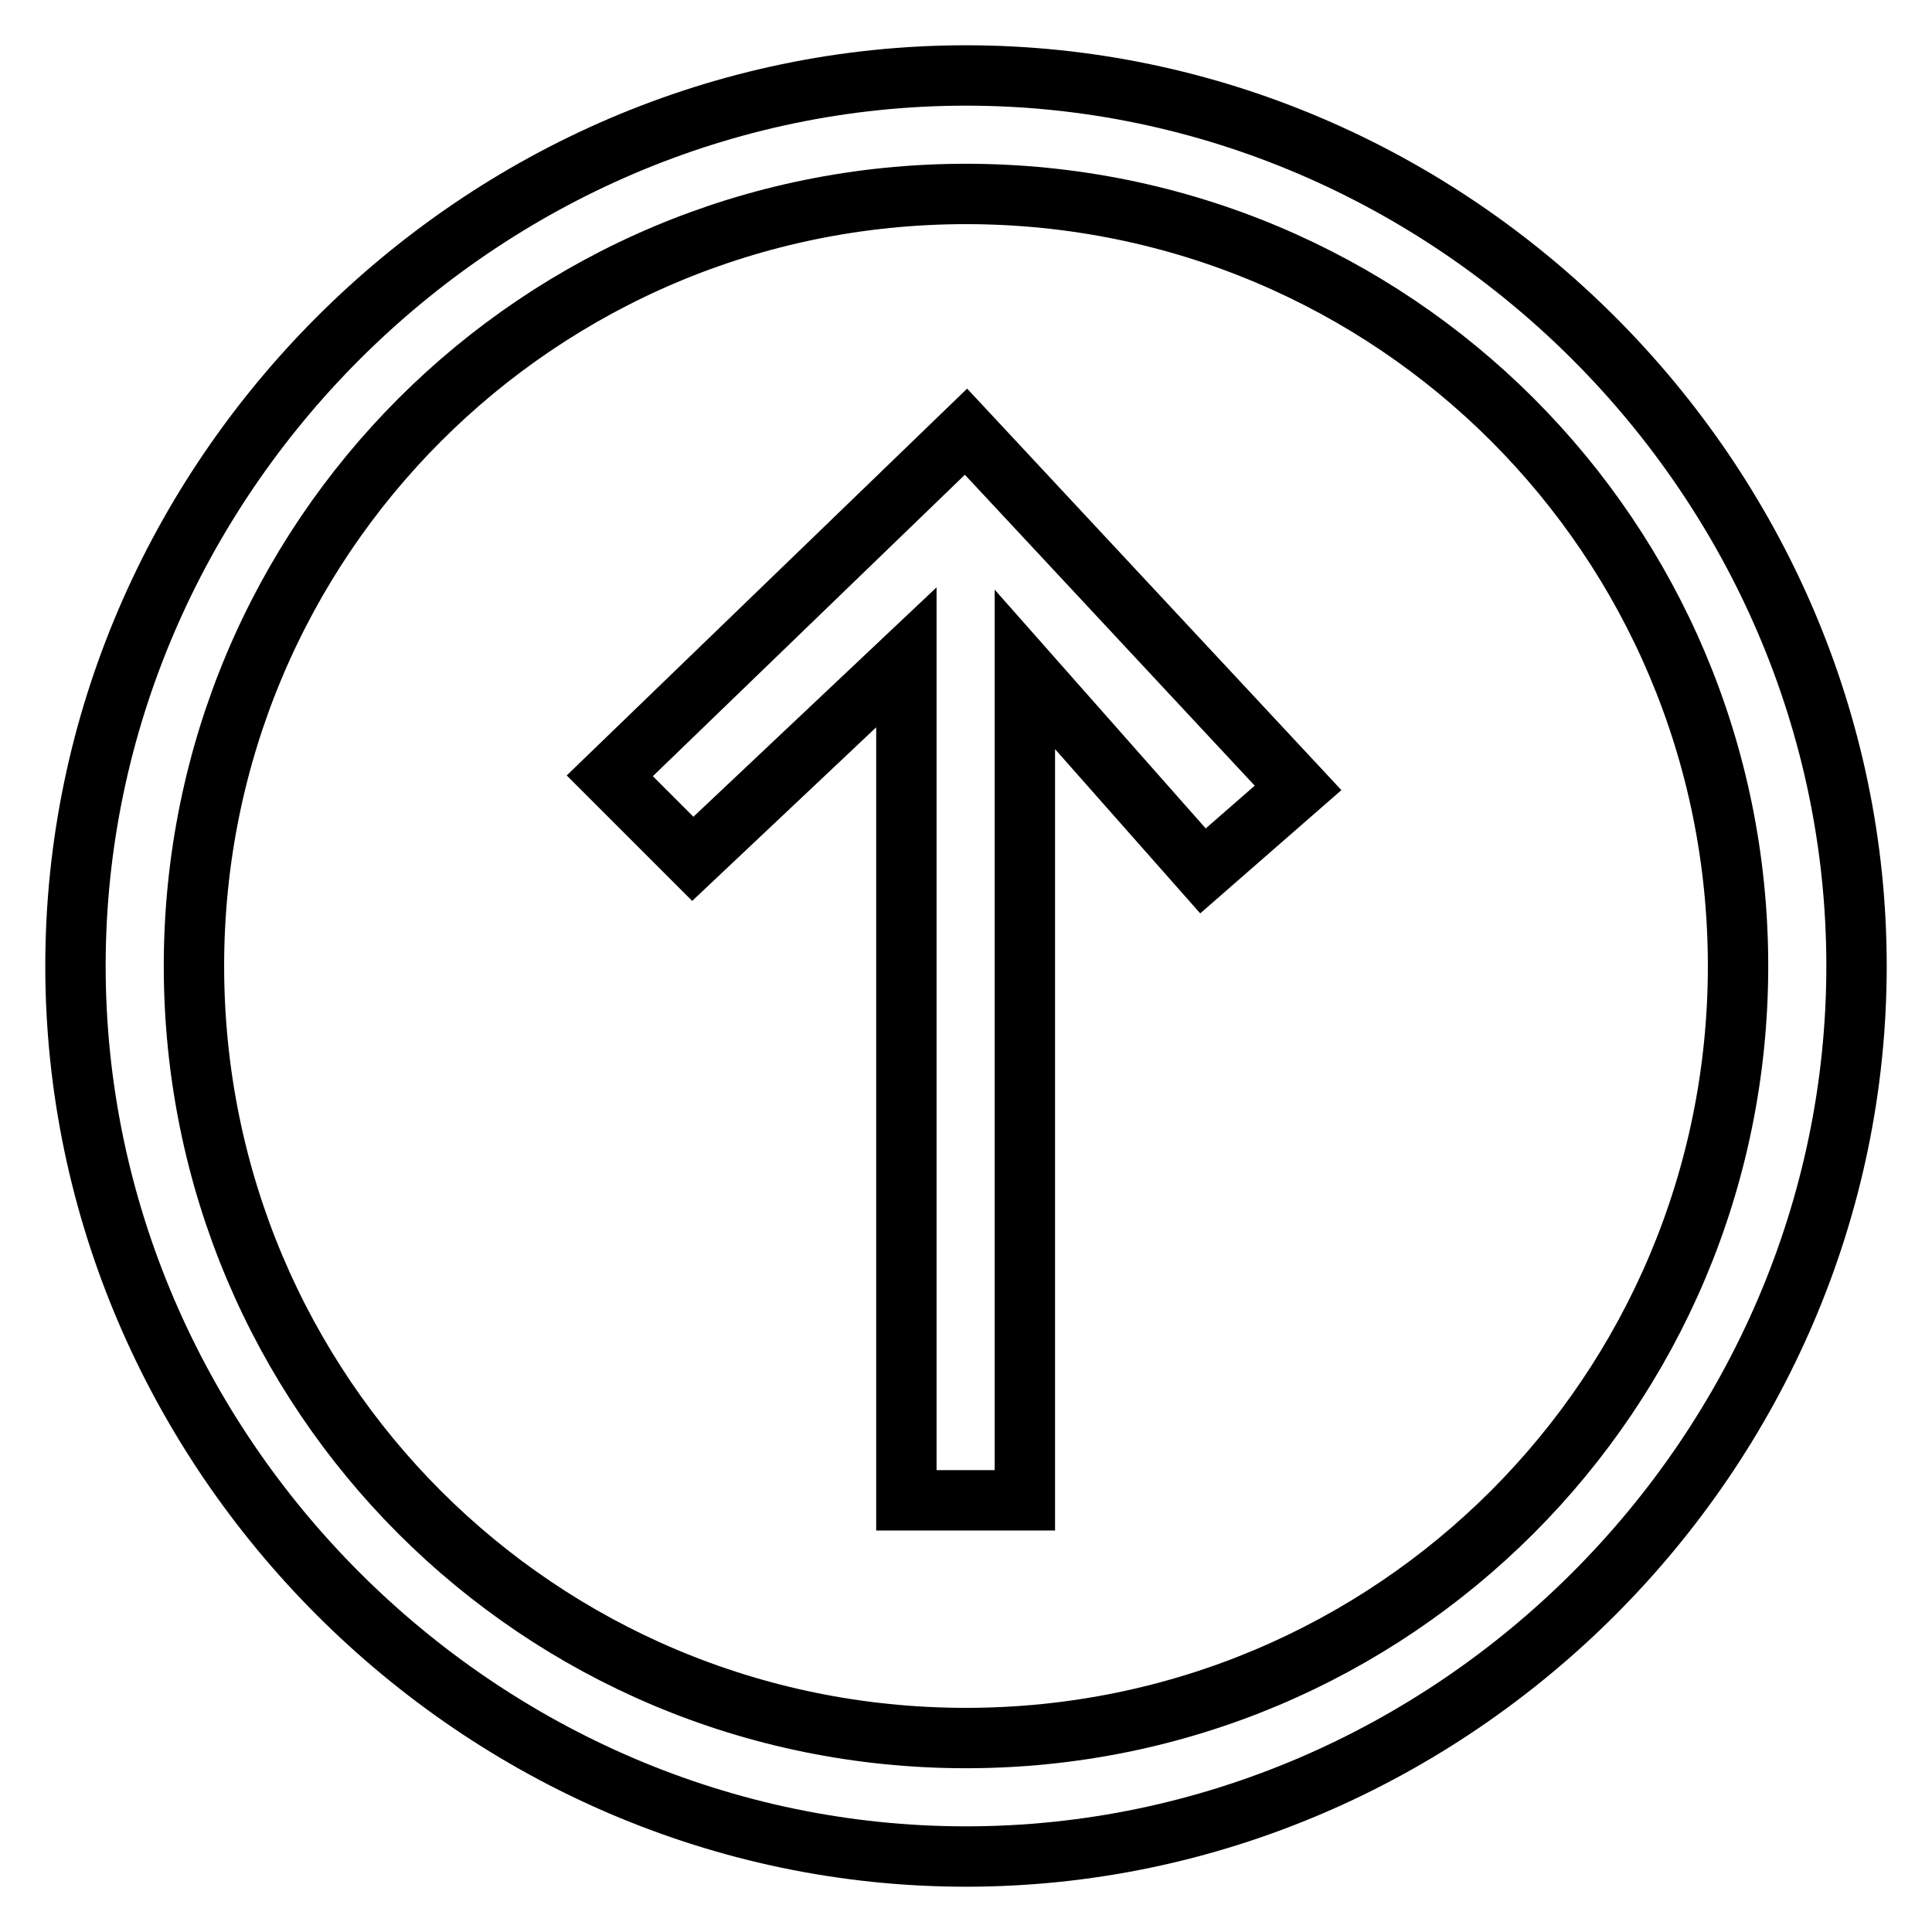
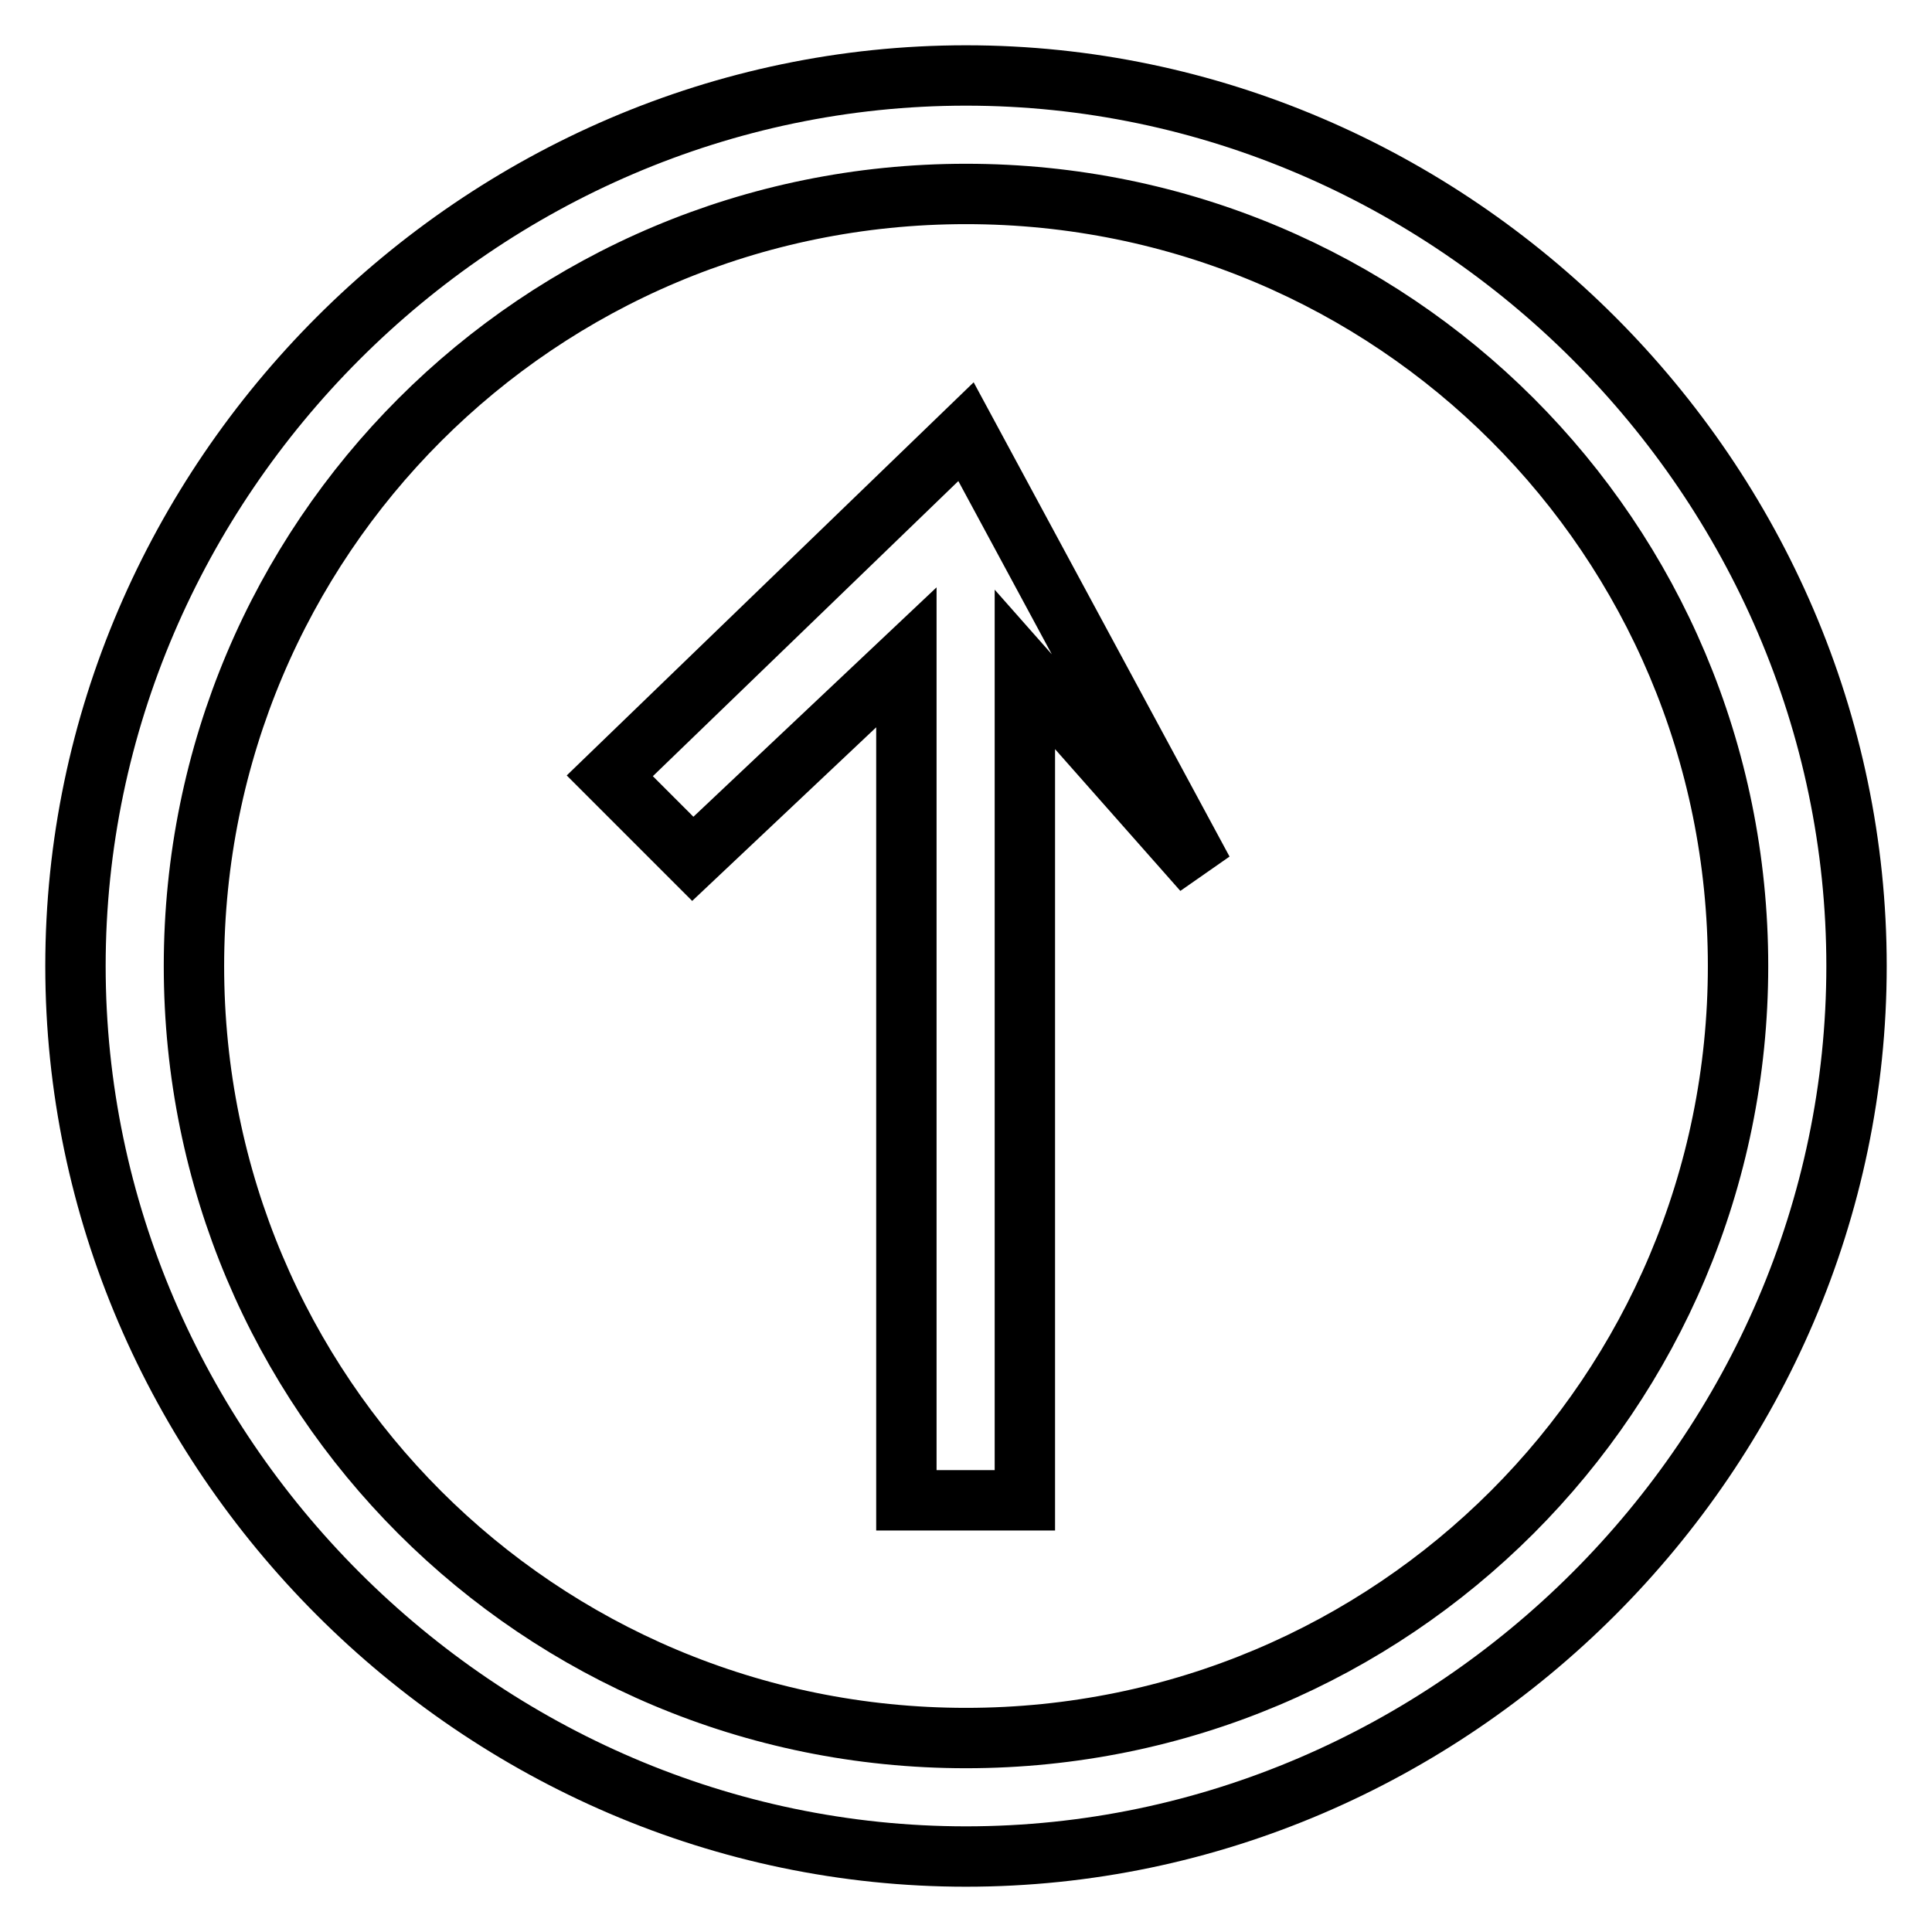
<svg xmlns="http://www.w3.org/2000/svg" version="1.1" x="0px" y="0px" viewBox="0 0 256 256" enable-background="new 0 0 256 256" xml:space="preserve">
  <g>
-     <path stroke-width="8" fill-opacity="0" stroke="#000000" d="M128,10C63.5,10,10,63.5,10,128c0,64.5,53.5,118,118,118c64.5,0,118-53.5,118-118C246,63.5,192.5,10,128,10 z M128,230.3c-56.6,0-102.3-45.6-102.3-102.3C25.7,71.4,71.4,25.7,128,25.7c56.6,0,102.3,45.6,102.3,102.3 C230.3,184.6,184.6,230.3,128,230.3z M80.8,102.8l11,11l28.3-26.7v111.7h15.7V88.7l23.6,26.7l12.6-11L128,57.2L80.8,102.8z" />
+     <path stroke-width="8" fill-opacity="0" stroke="#000000" d="M128,10C63.5,10,10,63.5,10,128c0,64.5,53.5,118,118,118c64.5,0,118-53.5,118-118C246,63.5,192.5,10,128,10 z M128,230.3c-56.6,0-102.3-45.6-102.3-102.3C25.7,71.4,71.4,25.7,128,25.7c56.6,0,102.3,45.6,102.3,102.3 C230.3,184.6,184.6,230.3,128,230.3z M80.8,102.8l11,11l28.3-26.7v111.7h15.7V88.7l23.6,26.7L128,57.2L80.8,102.8z" />
  </g>
</svg>